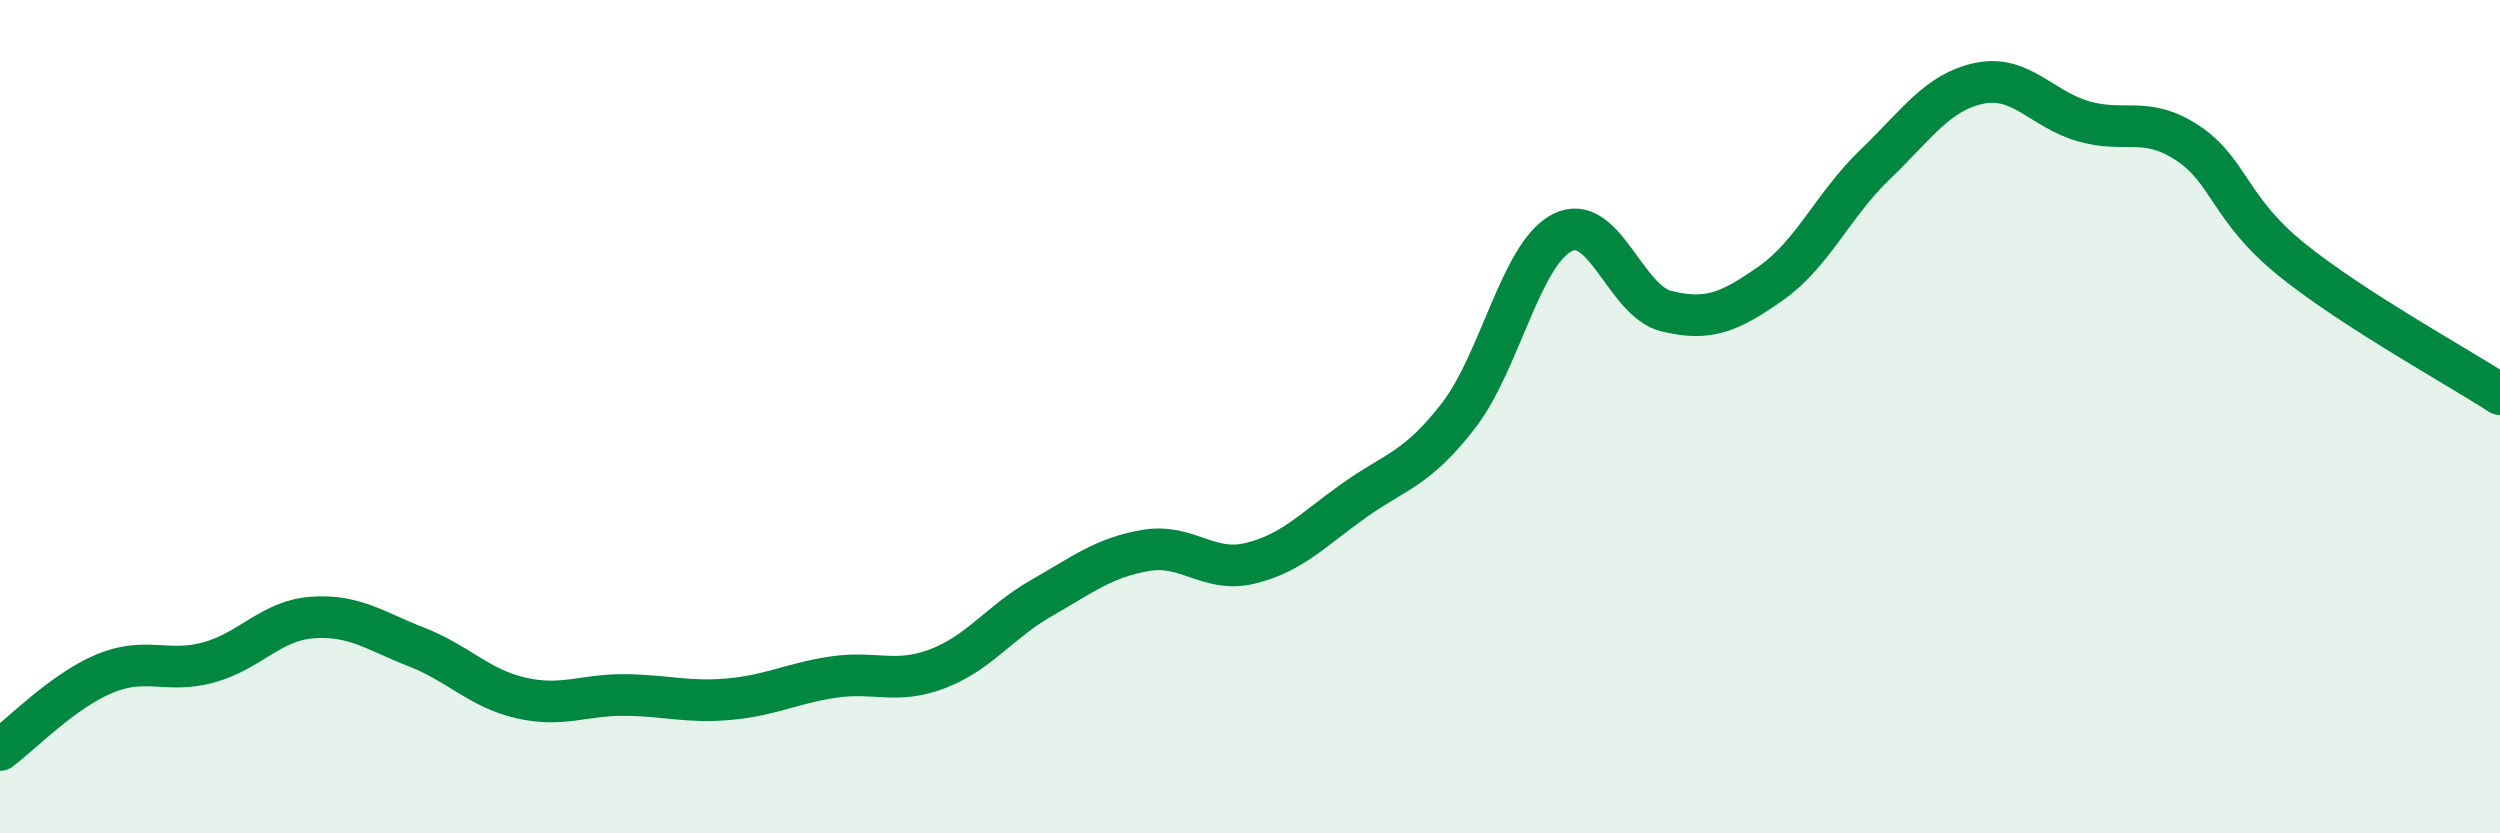
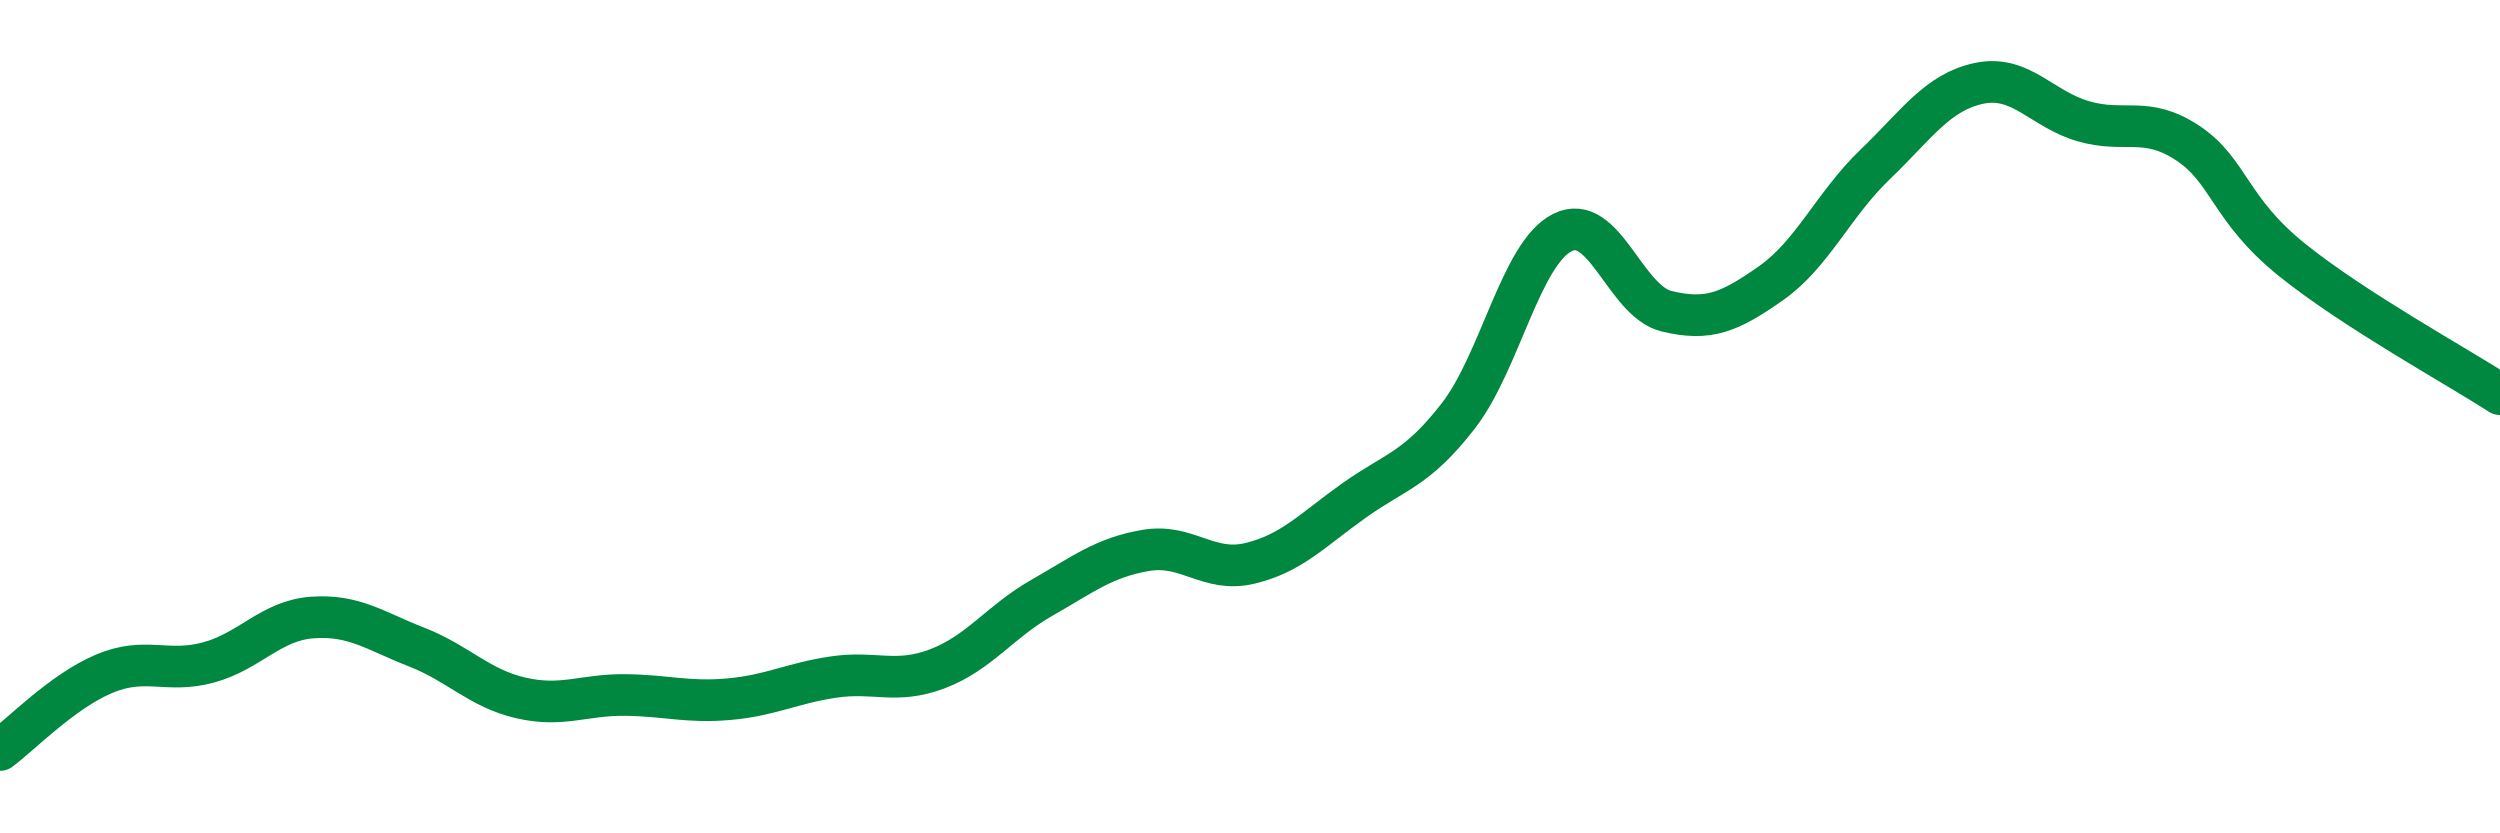
<svg xmlns="http://www.w3.org/2000/svg" width="60" height="20" viewBox="0 0 60 20">
-   <path d="M 0,18 C 0.5,17.63 1.5,16.59 2.5,16.17 C 3.5,15.75 4,16.17 5,15.9 C 6,15.63 6.5,14.89 7.5,14.82 C 8.5,14.75 9,15.14 10,15.53 C 11,15.92 11.5,16.52 12.5,16.75 C 13.5,16.98 14,16.67 15,16.68 C 16,16.69 16.5,16.87 17.5,16.78 C 18.5,16.69 19,16.4 20,16.25 C 21,16.1 21.5,16.43 22.5,16.05 C 23.5,15.67 24,14.92 25,14.35 C 26,13.78 26.5,13.38 27.5,13.21 C 28.5,13.04 29,13.76 30,13.52 C 31,13.28 31.5,12.72 32.5,12.01 C 33.5,11.3 34,11.27 35,9.98 C 36,8.69 36.5,6.08 37.5,5.58 C 38.5,5.08 39,7.23 40,7.47 C 41,7.71 41.5,7.5 42.5,6.8 C 43.5,6.1 44,4.91 45,3.95 C 46,2.99 46.5,2.21 47.5,2 C 48.5,1.79 49,2.62 50,2.91 C 51,3.2 51.5,2.77 52.5,3.43 C 53.5,4.09 53.5,5.02 55,6.23 C 56.5,7.44 59,8.81 60,9.46L60 20L0 20Z" fill="#008740" opacity="0.1" stroke-linecap="round" stroke-linejoin="round" />
  <path d="M 0,18 C 0.5,17.63 1.5,16.59 2.5,16.17 C 3.5,15.75 4,16.17 5,15.9 C 6,15.63 6.5,14.89 7.5,14.82 C 8.5,14.75 9,15.14 10,15.53 C 11,15.92 11.5,16.52 12.5,16.75 C 13.5,16.98 14,16.67 15,16.68 C 16,16.69 16.5,16.87 17.5,16.78 C 18.5,16.69 19,16.4 20,16.25 C 21,16.1 21.5,16.43 22.5,16.05 C 23.5,15.67 24,14.92 25,14.35 C 26,13.78 26.5,13.38 27.5,13.21 C 28.5,13.04 29,13.76 30,13.52 C 31,13.28 31.5,12.72 32.5,12.01 C 33.5,11.3 34,11.27 35,9.98 C 36,8.69 36.5,6.08 37.5,5.58 C 38.5,5.08 39,7.23 40,7.47 C 41,7.71 41.5,7.5 42.5,6.8 C 43.5,6.1 44,4.91 45,3.95 C 46,2.99 46.5,2.21 47.5,2 C 48.5,1.79 49,2.62 50,2.91 C 51,3.2 51.5,2.77 52.5,3.43 C 53.5,4.09 53.5,5.02 55,6.23 C 56.5,7.44 59,8.81 60,9.46" stroke="#008740" stroke-width="1" fill="none" stroke-linecap="round" stroke-linejoin="round" />
</svg>